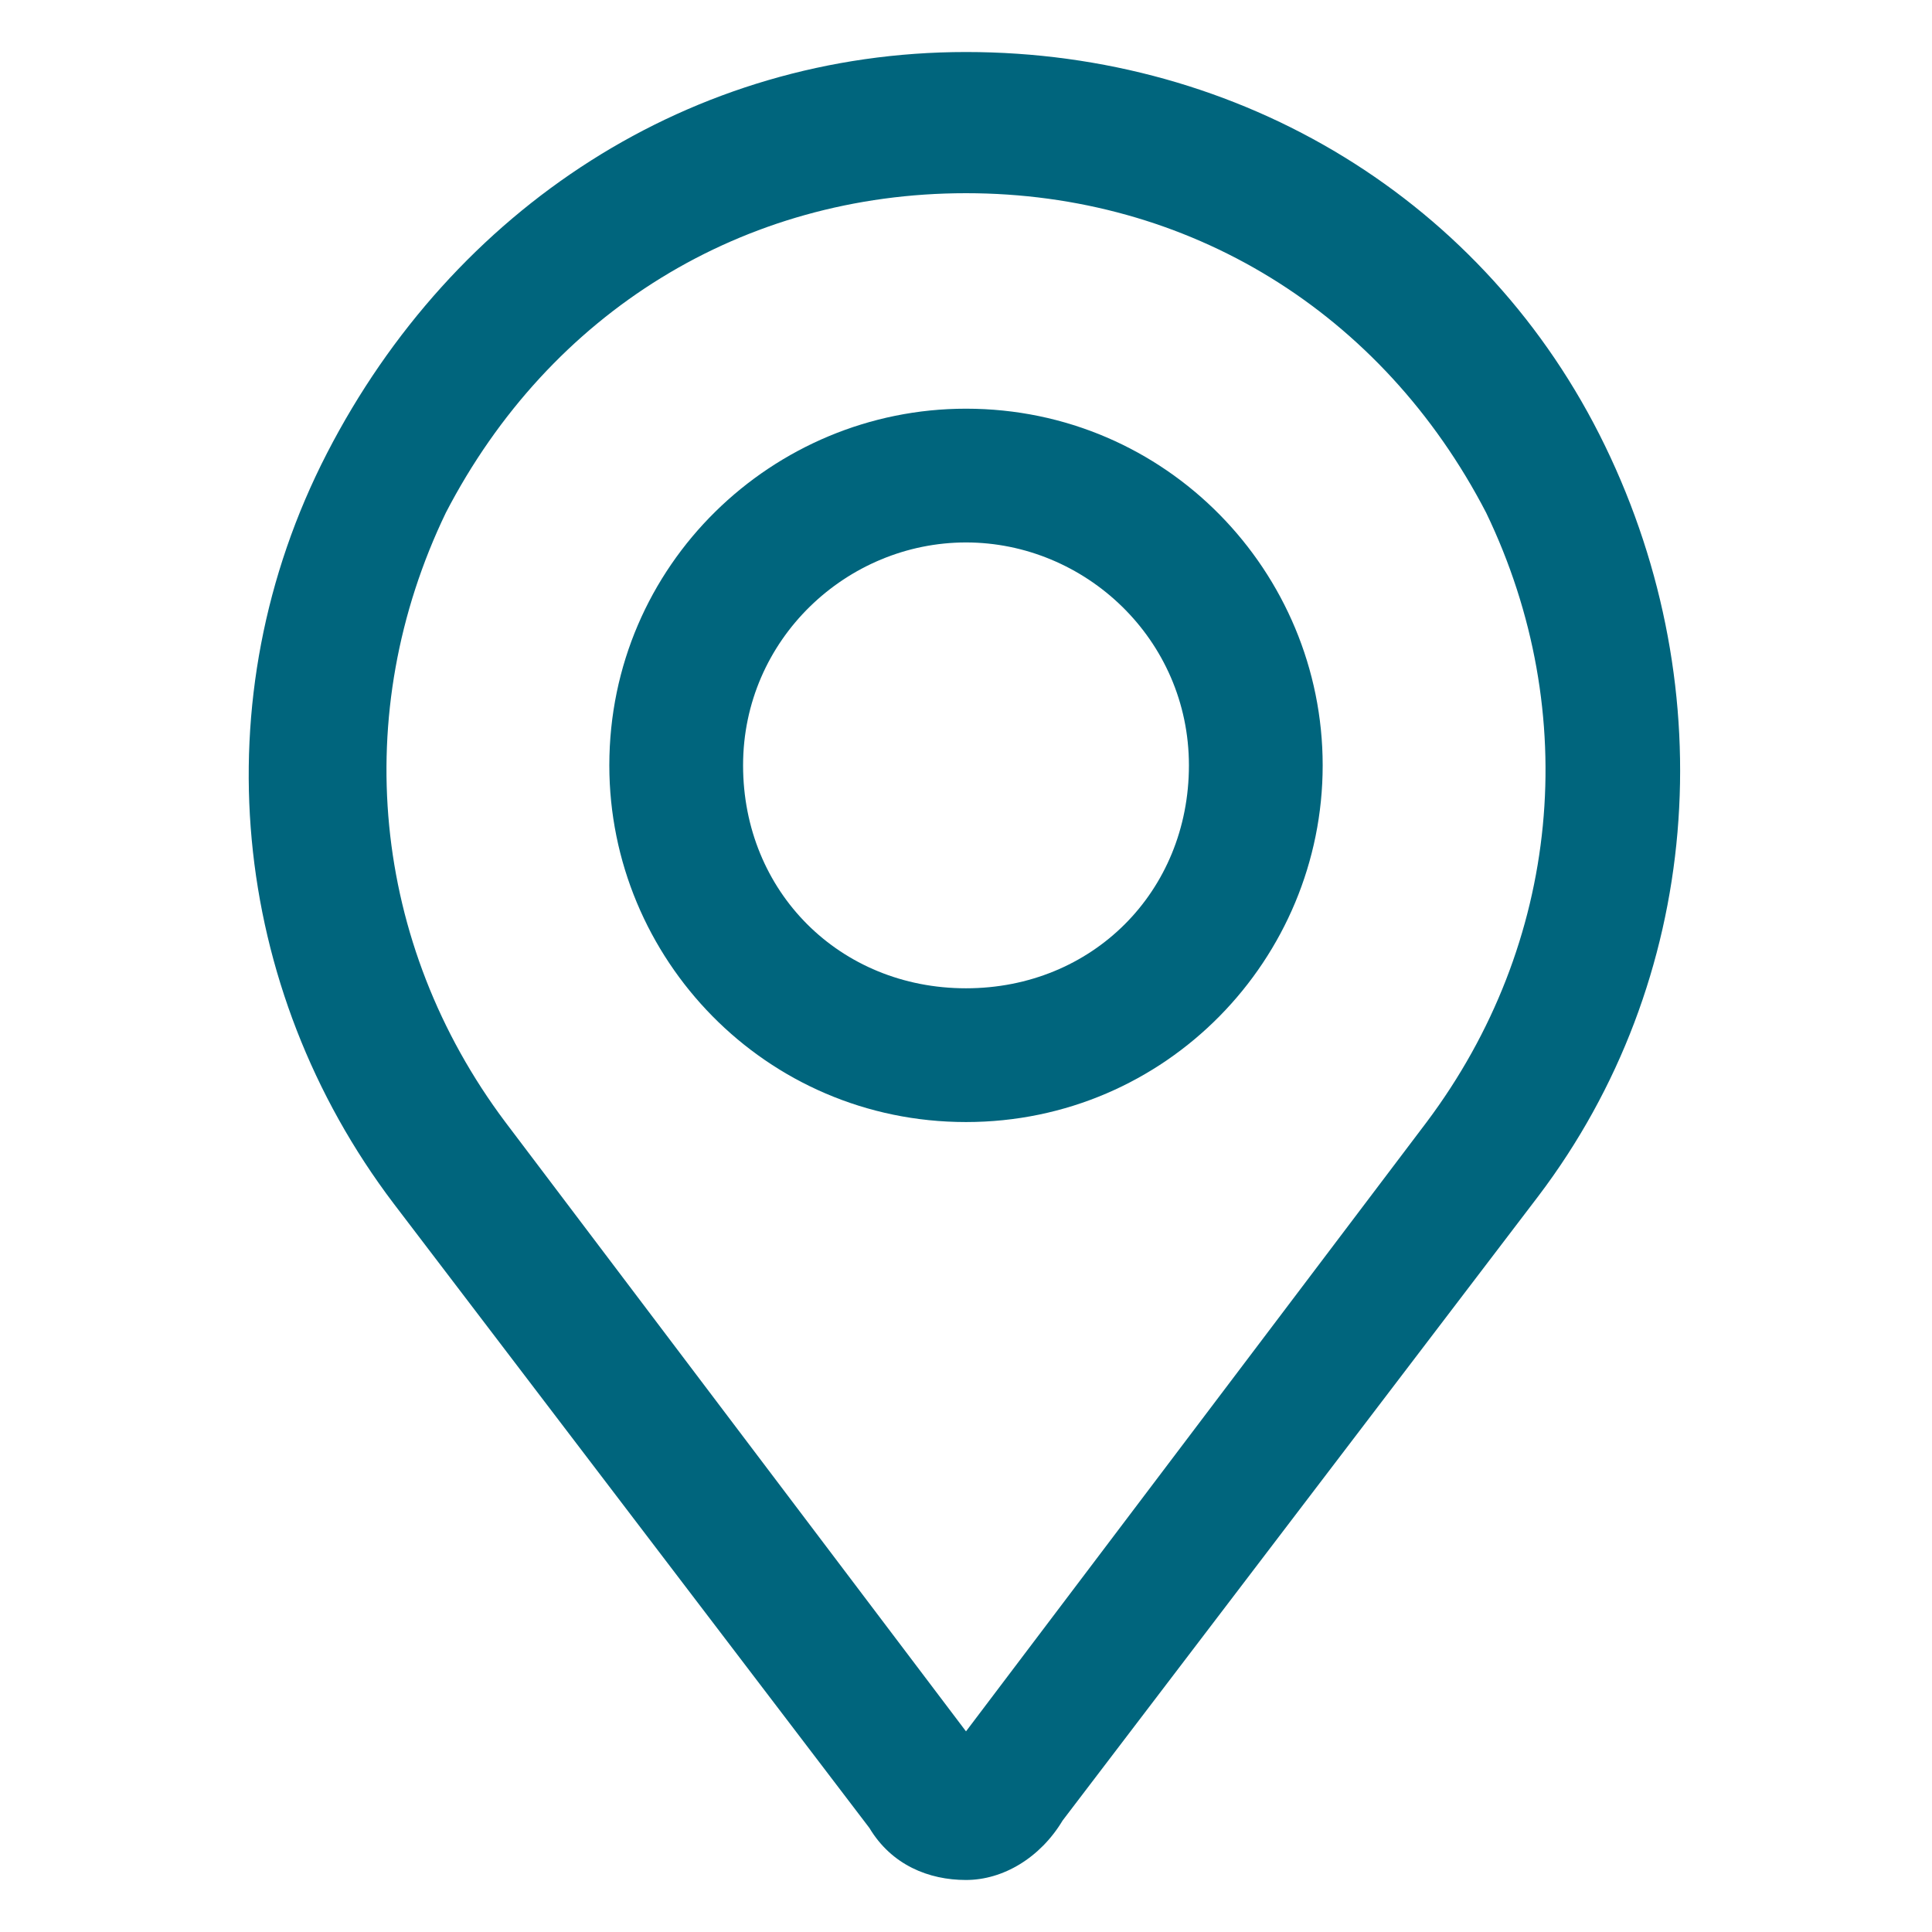
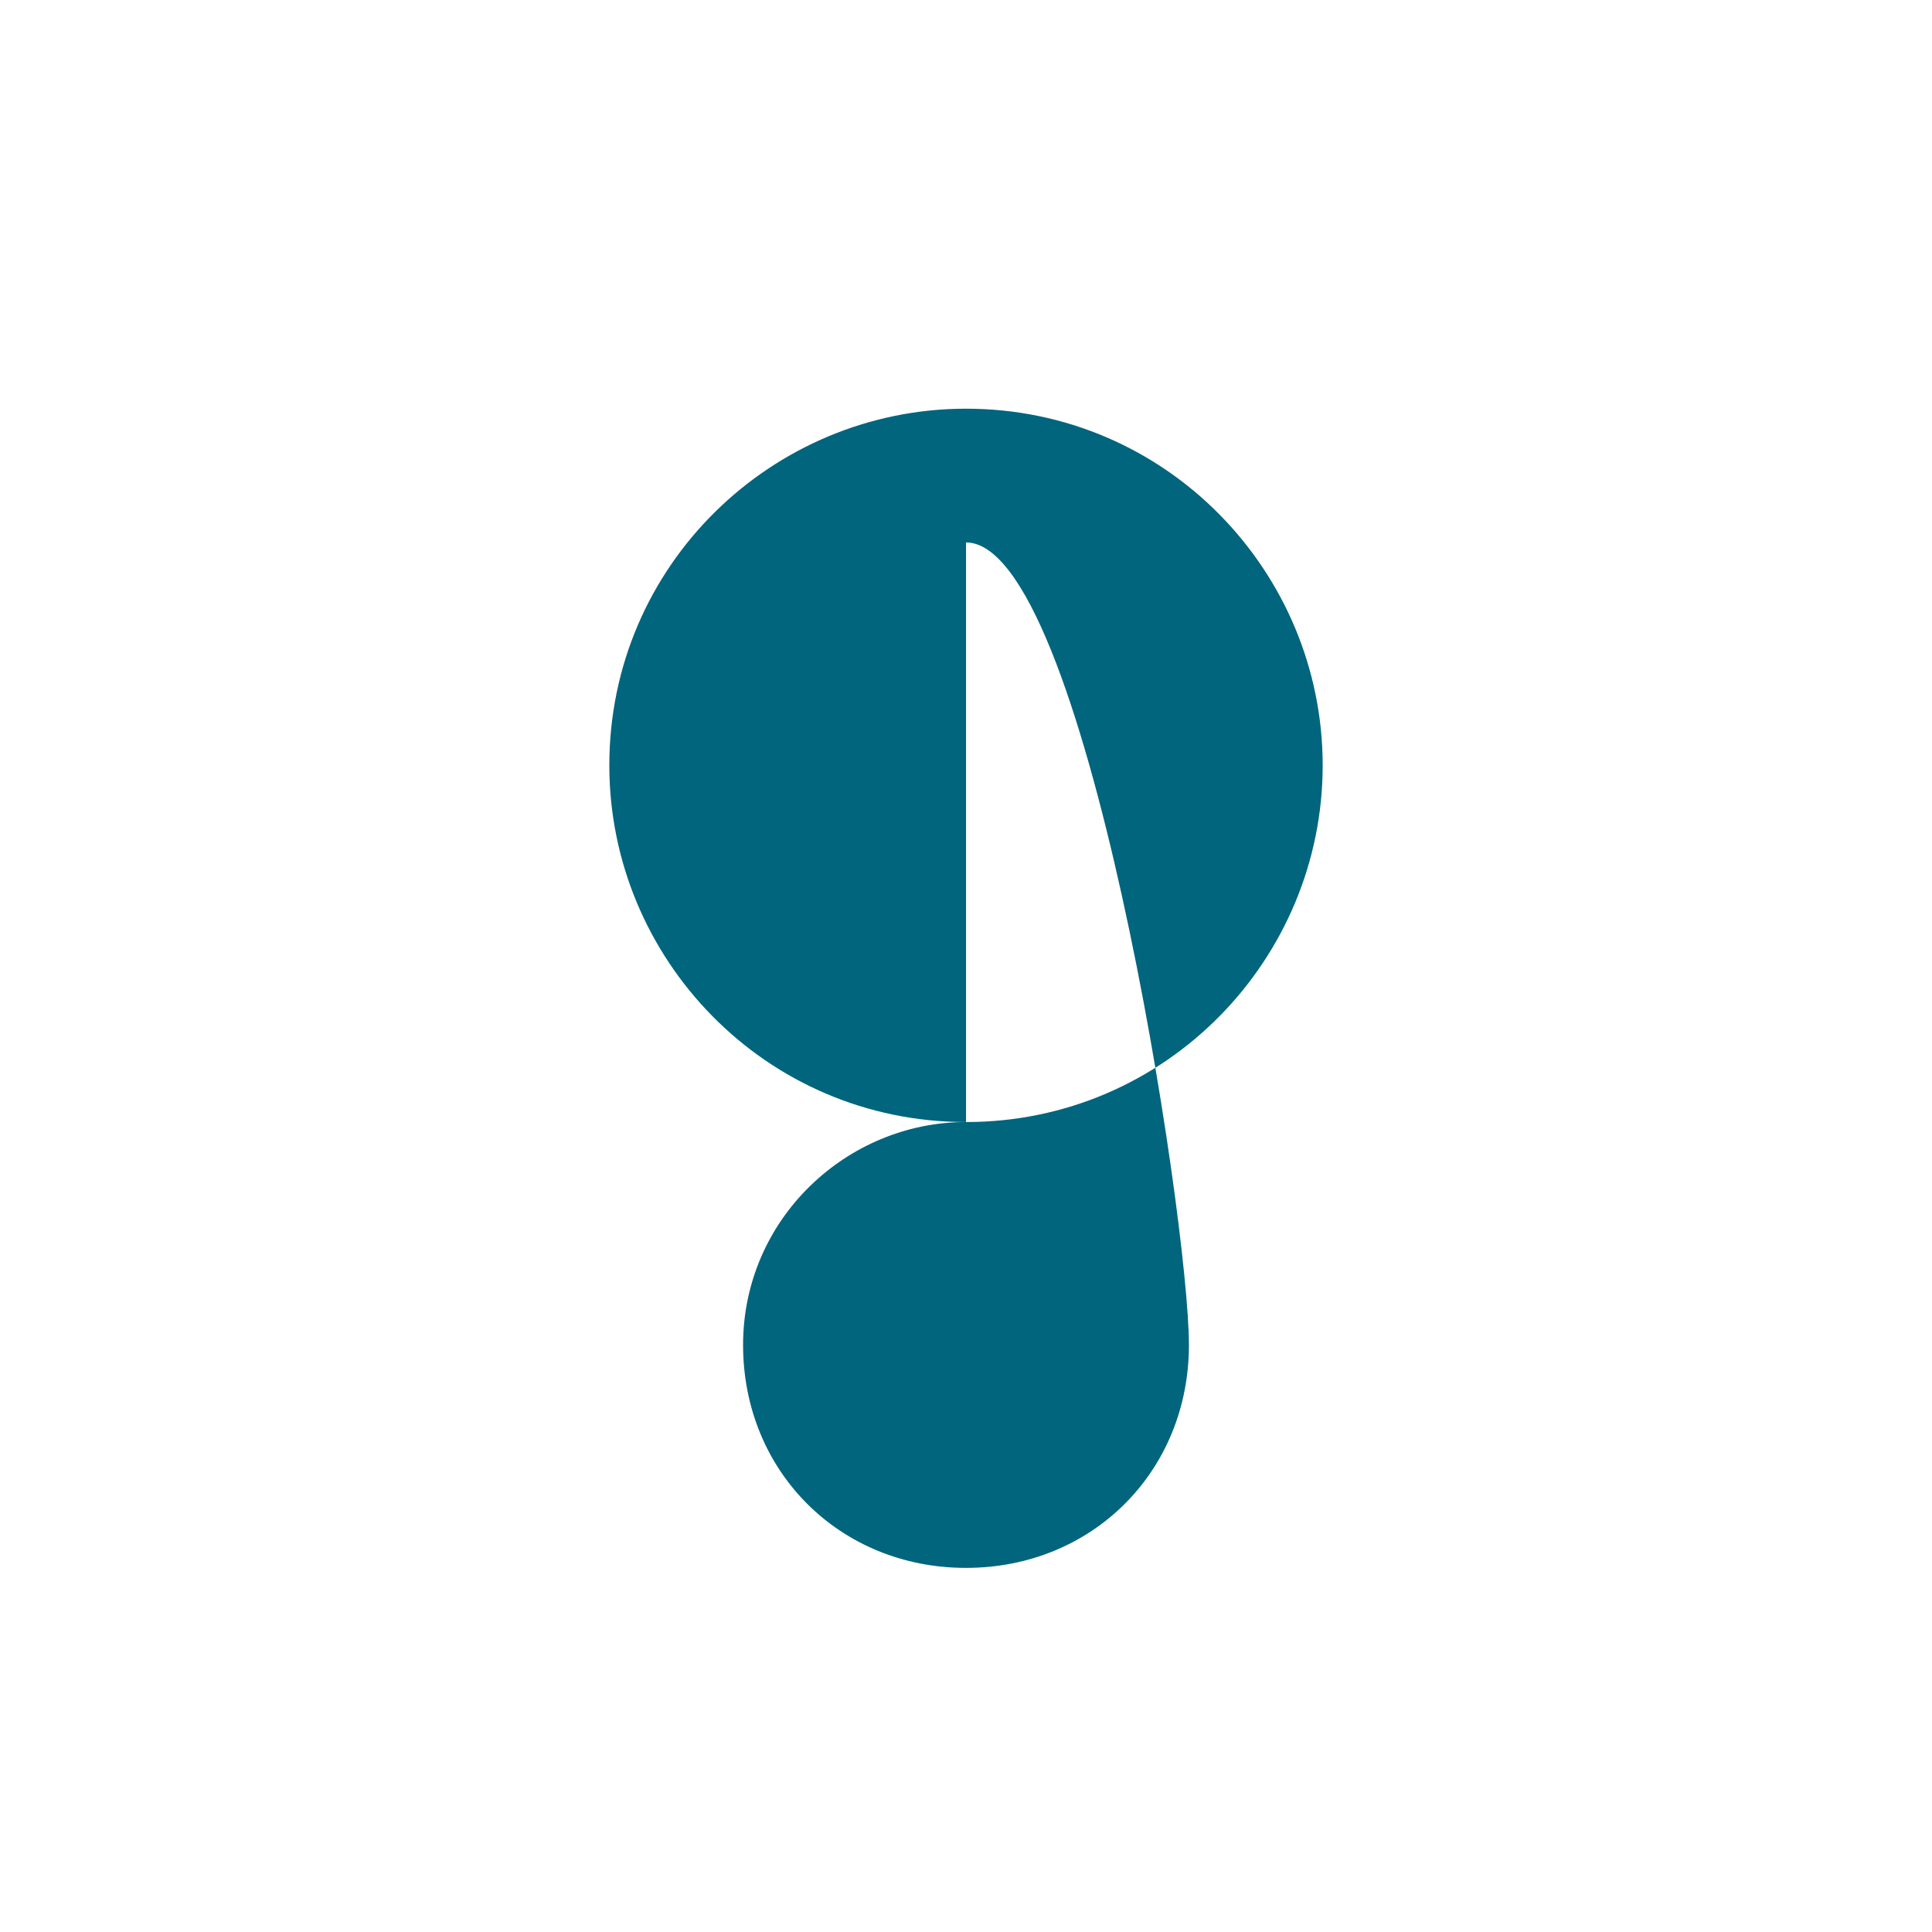
<svg xmlns="http://www.w3.org/2000/svg" version="1.1" id="Capa_1" x="0px" y="0px" viewBox="0 0 26 26" style="enable-background:new 0 0 26 26;" xml:space="preserve">
  <style type="text/css">
	.st0{fill:#00657D;}
</style>
  <g>
    <g>
      <g>
-         <path class="st0" d="M13,25.3c-0.5,0-1-0.2-1.3-0.7h0l-6.4-8.4C3.1,13.3,2.7,9.4,4.4,6.1S9.3,0.7,13,0.7s7,2,8.6,5.3     s1.3,7.2-0.9,10.1l-6.4,8.4C14,25,13.5,25.3,13,25.3z M13.1,23.5L13.1,23.5L13.1,23.5z M13,2.6c-3,0-5.6,1.6-7,4.3     C4.7,9.6,5,12.7,6.8,15.1l6.2,8.2l6.2-8.2c1.8-2.4,2.1-5.5,0.8-8.2C18.6,4.2,16,2.6,13,2.6z" />
-       </g>
+         </g>
      <g>
-         <path class="st0" d="M13,15.1c-2.7,0-4.8-2.2-4.8-4.8c0-2.7,2.2-4.8,4.8-4.8c2.7,0,4.8,2.2,4.8,4.8C17.8,12.9,15.7,15.1,13,15.1z      M13,7.3c-1.6,0-3,1.3-3,3s1.3,3,3,3s3-1.3,3-3S14.6,7.3,13,7.3z" />
+         <path class="st0" d="M13,15.1c-2.7,0-4.8-2.2-4.8-4.8c0-2.7,2.2-4.8,4.8-4.8c2.7,0,4.8,2.2,4.8,4.8C17.8,12.9,15.7,15.1,13,15.1z      c-1.6,0-3,1.3-3,3s1.3,3,3,3s3-1.3,3-3S14.6,7.3,13,7.3z" />
      </g>
    </g>
  </g>
</svg>